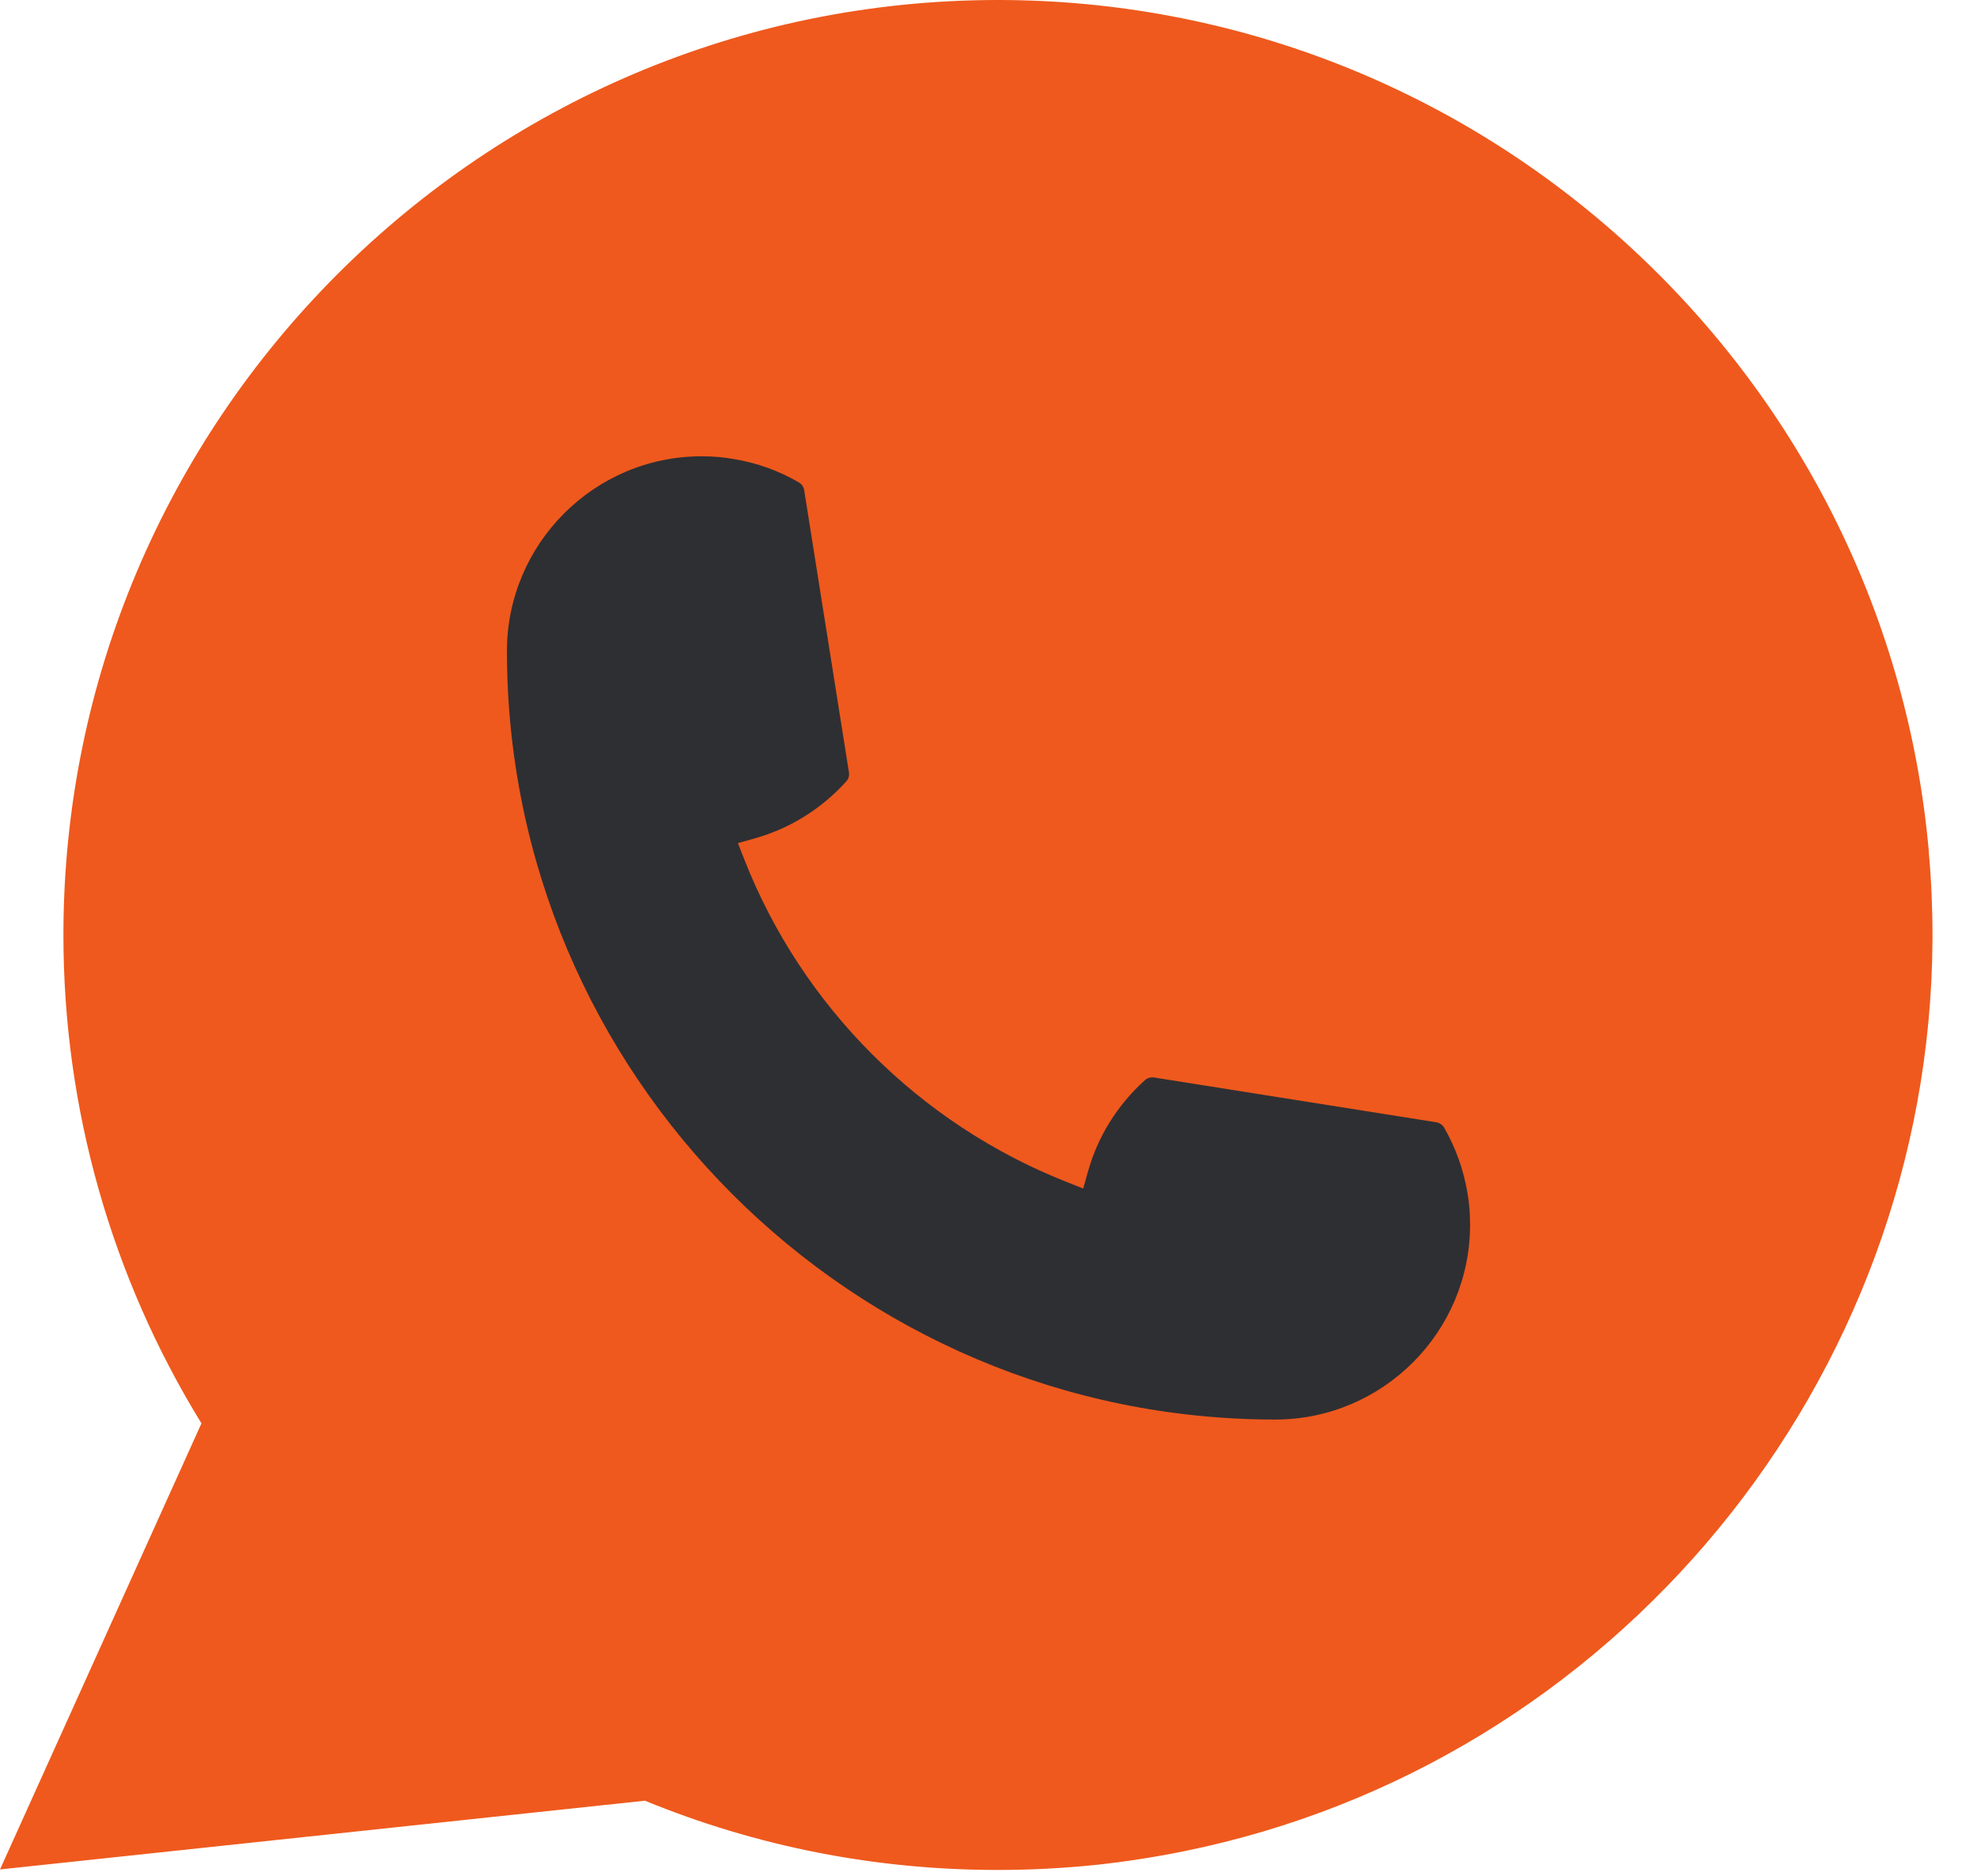
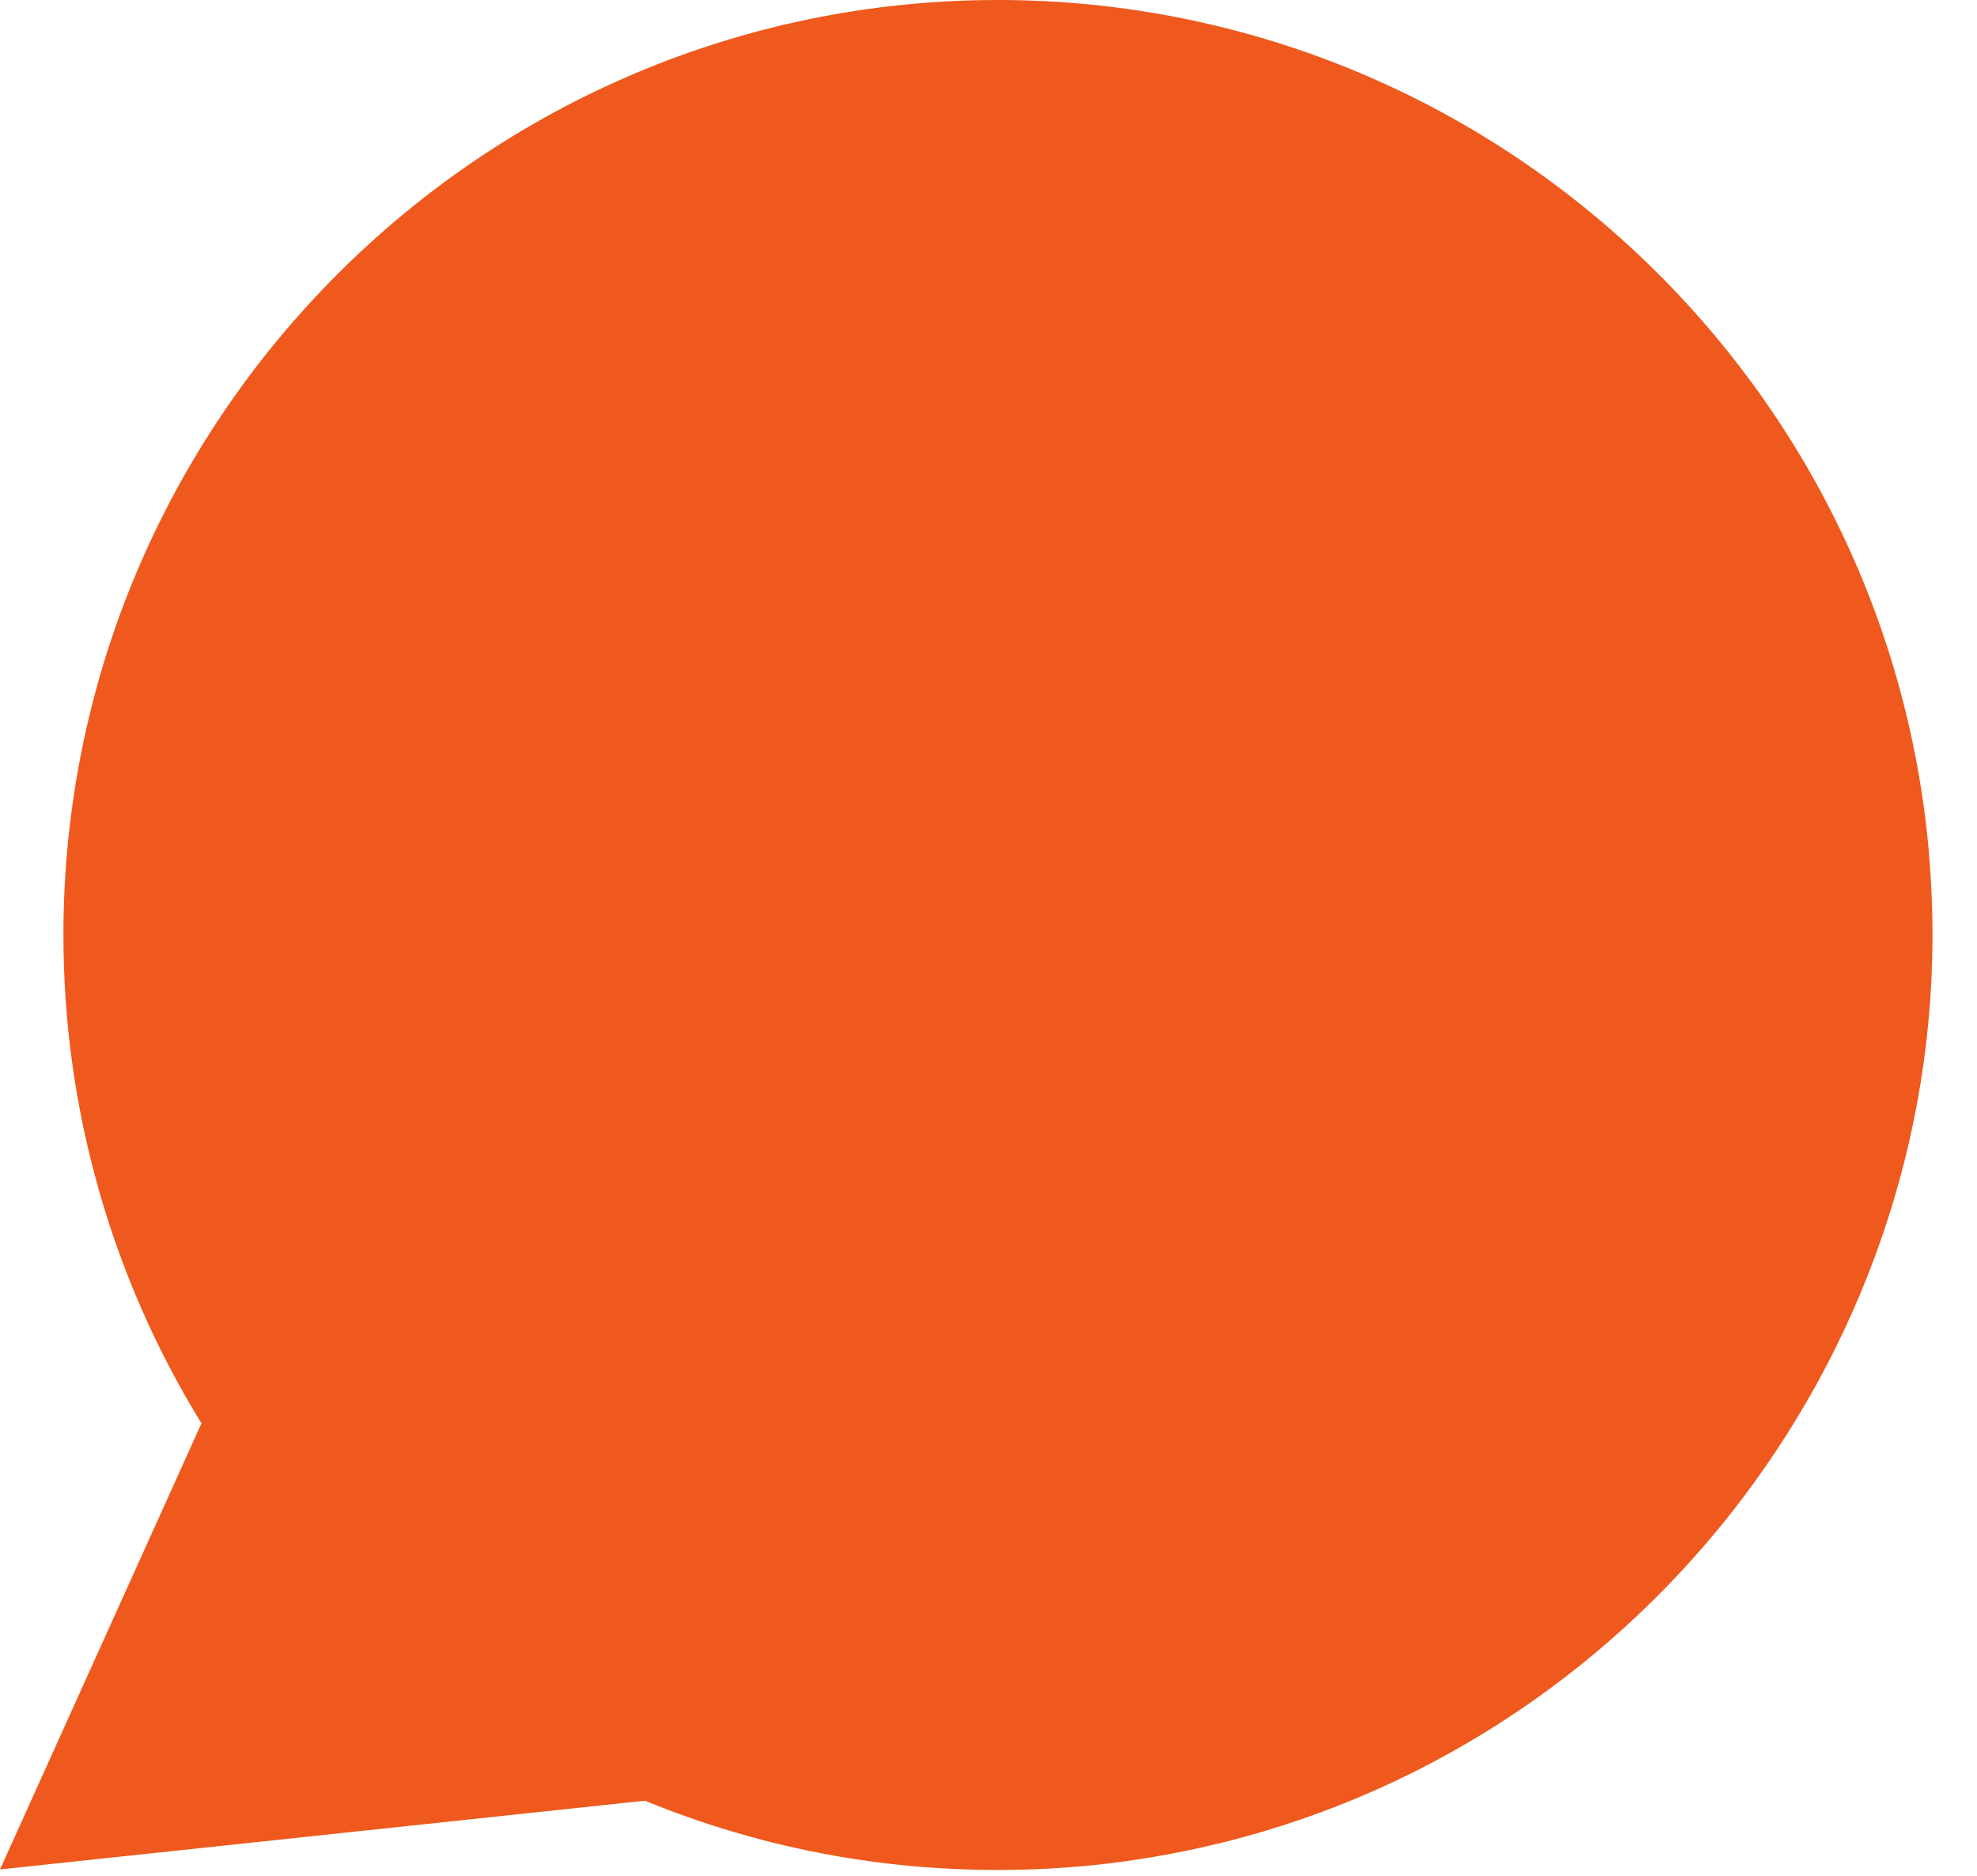
<svg xmlns="http://www.w3.org/2000/svg" width="39" height="37" viewBox="0 0 39 37" fill="none">
  <path d="M38.05 16.797C37.646 12.232 35.555 7.997 32.161 4.873C28.748 1.731 24.319 0 19.687 0C9.522 0 1.251 8.273 1.251 18.442C1.251 21.855 2.192 25.179 3.974 28.075L0 36.874L12.722 35.518C14.935 36.425 17.276 36.884 19.685 36.884C20.319 36.884 20.969 36.851 21.621 36.784C22.195 36.722 22.775 36.632 23.345 36.517C31.858 34.796 38.073 27.238 38.122 18.541V18.442C38.122 17.888 38.097 17.334 38.048 16.799L38.05 16.797Z" fill="#EF591D" />
-   <path d="M25.159 28C16.802 28 10.002 21.198 10 12.841C10.002 10.723 11.727 9 13.841 9C14.059 9 14.274 9.018 14.479 9.055C14.932 9.13 15.363 9.284 15.758 9.515C15.816 9.549 15.854 9.604 15.864 9.668L16.747 15.234C16.758 15.298 16.738 15.365 16.694 15.413C16.207 15.953 15.585 16.341 14.891 16.536L14.557 16.63L14.683 16.952C15.822 19.853 18.142 22.171 21.045 23.315L21.368 23.443L21.462 23.109C21.656 22.416 22.045 21.793 22.585 21.306C22.624 21.269 22.677 21.251 22.729 21.251C22.741 21.251 22.752 21.251 22.766 21.253L28.332 22.136C28.398 22.148 28.453 22.184 28.488 22.242C28.716 22.637 28.87 23.07 28.947 23.523C28.984 23.724 29 23.937 29 24.159C29 26.275 27.277 27.998 25.159 28Z" fill="#2E2F33" />
</svg>